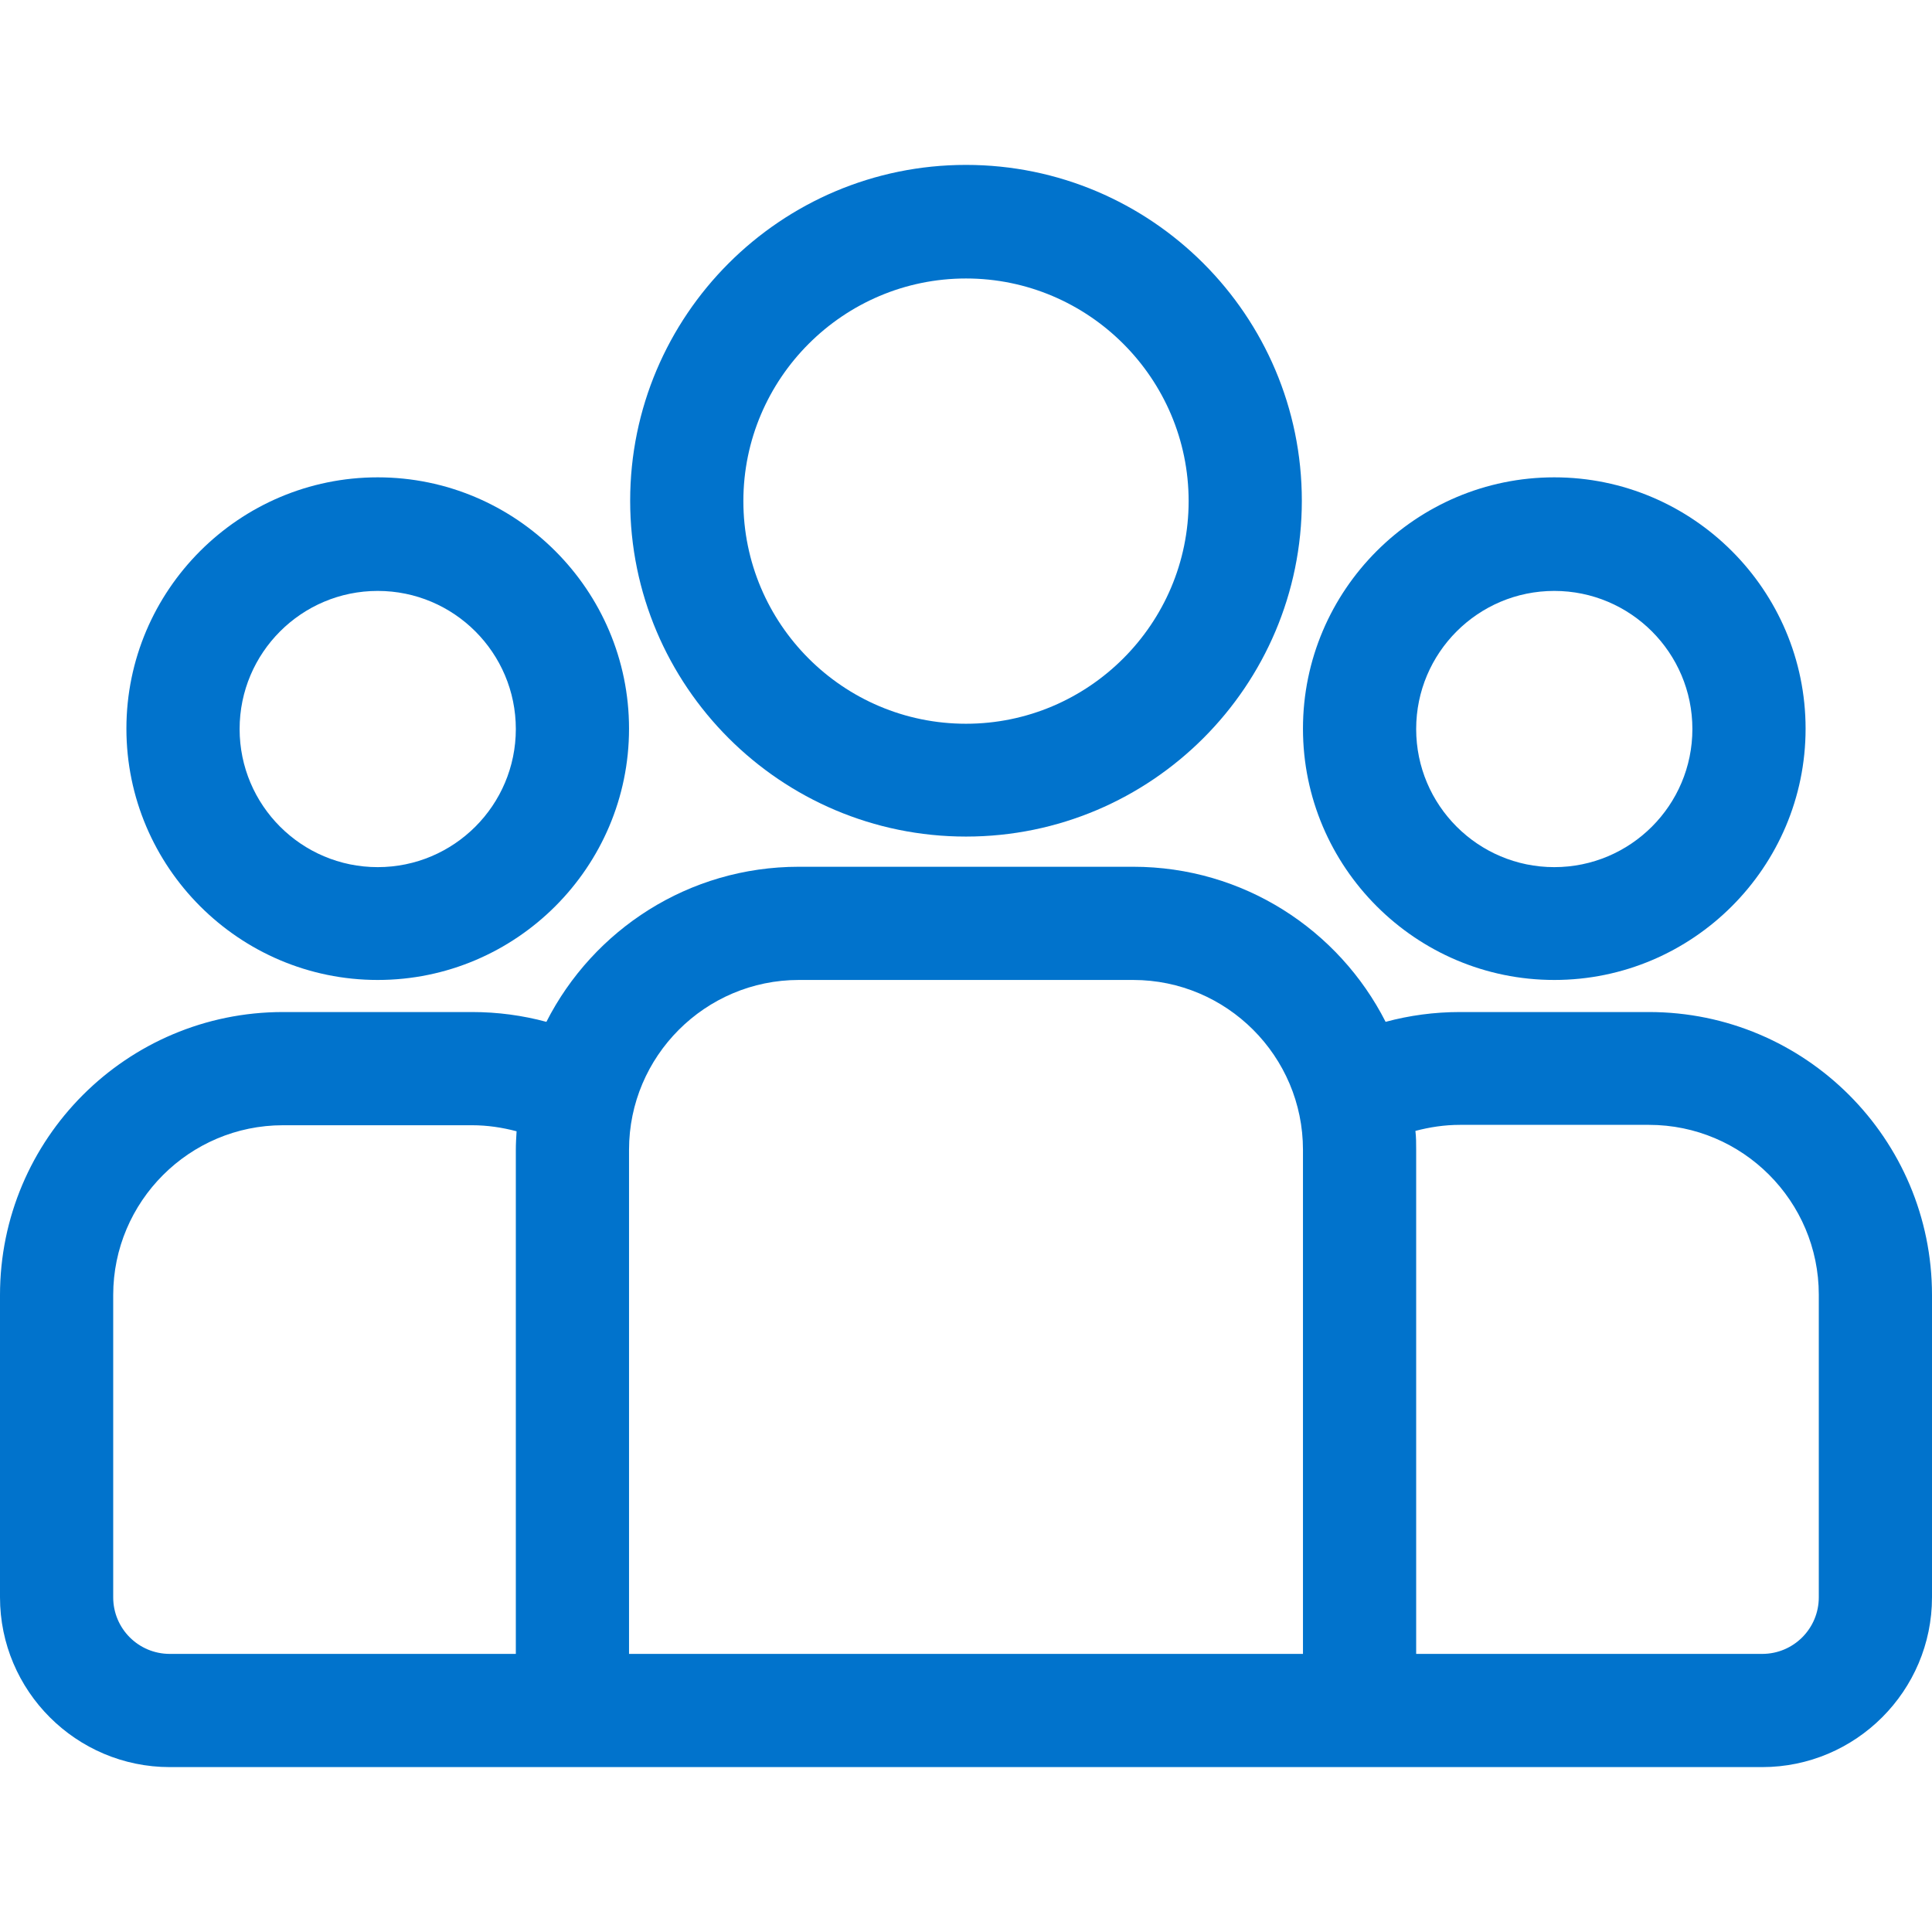
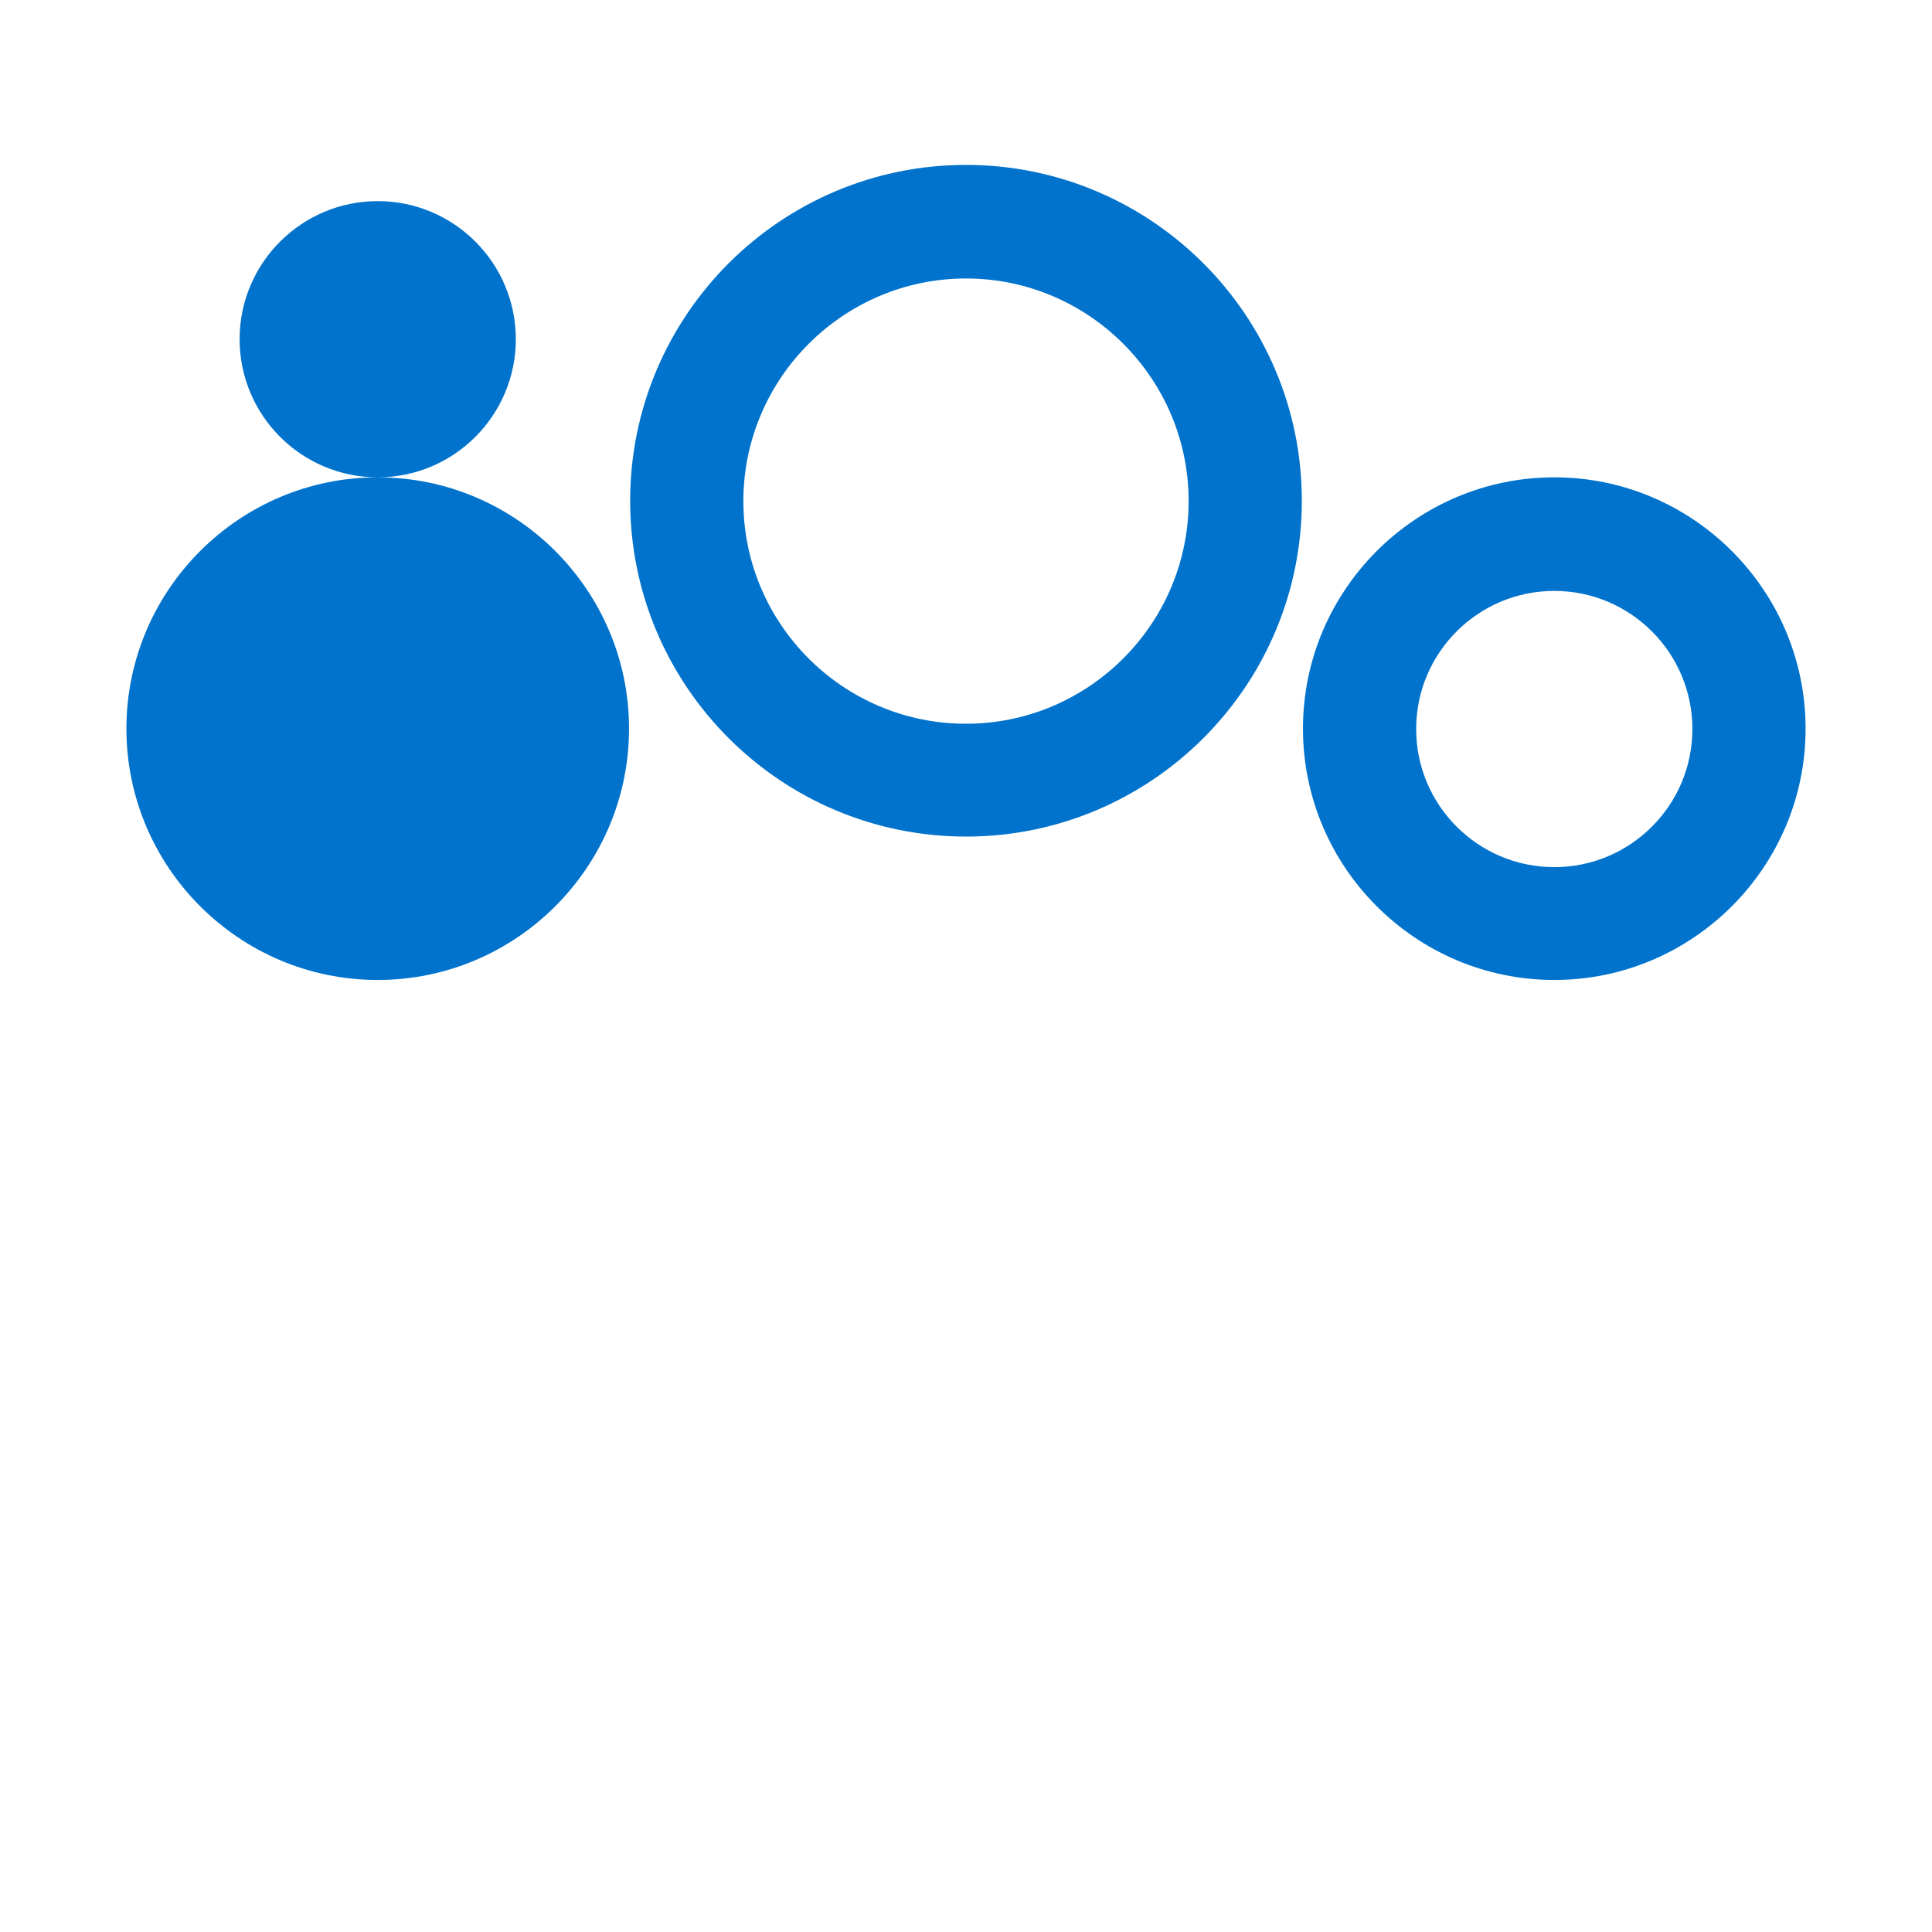
<svg xmlns="http://www.w3.org/2000/svg" id="Capa_1" version="1.1" viewBox="0 0 512 512">
  <defs>
    <style> .st0 { fill: #0173cc; } </style>
  </defs>
-   <path class="st0" d="M437,268.2h-50.1c-6.8,0-13.4.9-19.7,2.6-12.4-24.4-37.7-41.1-66.9-41.1h-88.6c-29.2,0-54.5,16.7-66.9,41.1-6.3-1.7-12.9-2.6-19.7-2.6h-50.1c-41.4,0-75,33.6-75,75v80.1c0,24.8,20.2,45,45,45h422c24.8,0,45-20.2,45-45v-80.1c0-41.4-33.6-75-75-75ZM136.7,304.7v133.6H45c-8.3,0-15-6.7-15-15v-80.1c0-24.8,20.2-45,45-45h50.1c4.1,0,8,.6,11.8,1.6-.1,1.6-.2,3.3-.2,5ZM345.3,438.3h-178.6v-133.6c0-24.8,20.2-45,45-45h88.6c24.8,0,45,20.2,45,45v133.6ZM482,423.3c0,8.3-6.7,15-15,15h-91.7v-133.6c0-1.7,0-3.3-.2-5,3.8-1,7.7-1.6,11.8-1.6h50.1c24.8,0,45,20.2,45,45v80.1Z" />
-   <path class="st0" d="M100.1,126.5c-36.7,0-66.6,29.9-66.6,66.6,0,36.7,29.9,66.6,66.6,66.6s66.6-29.9,66.6-66.6-29.9-66.6-66.6-66.6ZM100.1,229.8c-20.2,0-36.6-16.4-36.6-36.6s16.4-36.6,36.6-36.6,36.6,16.4,36.6,36.6-16.4,36.6-36.6,36.6Z" />
+   <path class="st0" d="M100.1,126.5c-36.7,0-66.6,29.9-66.6,66.6,0,36.7,29.9,66.6,66.6,66.6s66.6-29.9,66.6-66.6-29.9-66.6-66.6-66.6Zc-20.2,0-36.6-16.4-36.6-36.6s16.4-36.6,36.6-36.6,36.6,16.4,36.6,36.6-16.4,36.6-36.6,36.6Z" />
  <path class="st0" d="M256,43.7c-49.1,0-89,39.9-89,89s39.9,89,89,89,89-39.9,89-89-39.9-89-89-89ZM256,191.8c-32.6,0-59-26.5-59-59s26.5-59,59-59,59,26.5,59,59-26.5,59-59,59Z" />
  <path class="st0" d="M411.9,126.5c-36.7,0-66.6,29.9-66.6,66.6,0,36.7,29.9,66.6,66.6,66.6s66.6-29.9,66.6-66.6-29.9-66.6-66.6-66.6ZM411.9,229.8c-20.2,0-36.6-16.4-36.6-36.6,0-20.2,16.4-36.6,36.6-36.6s36.6,16.4,36.6,36.6-16.4,36.6-36.6,36.6Z" />
</svg>